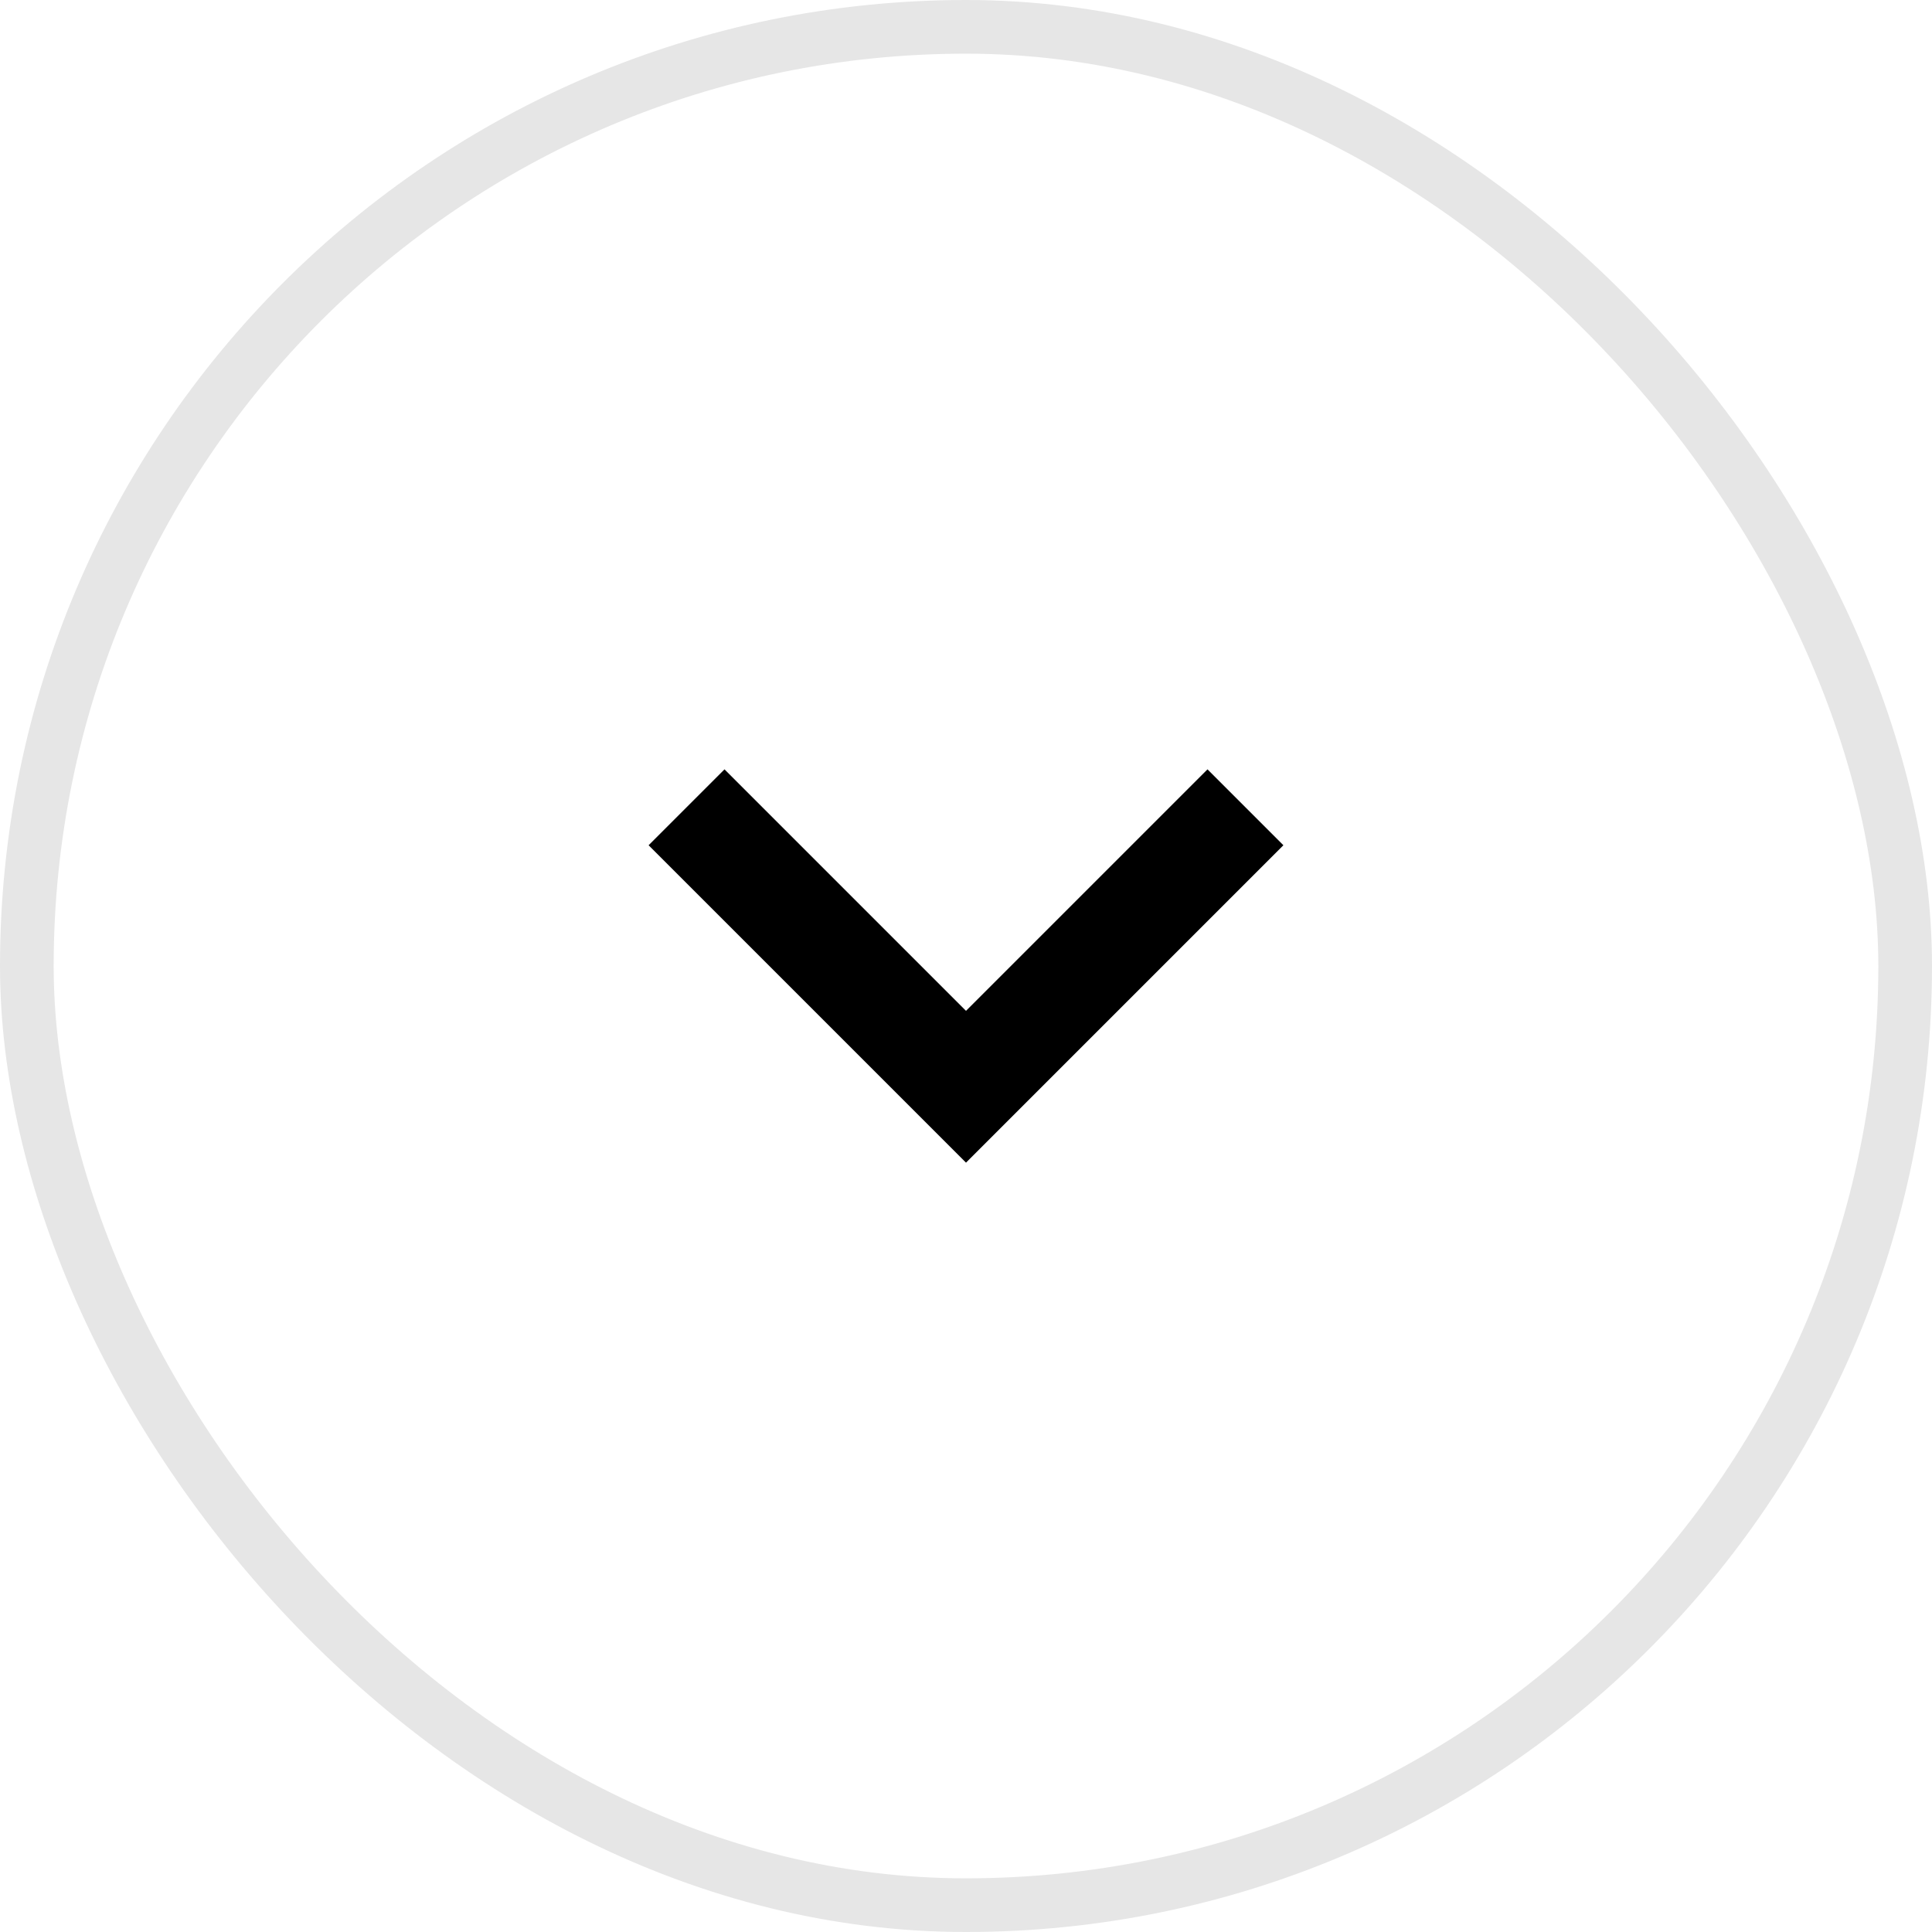
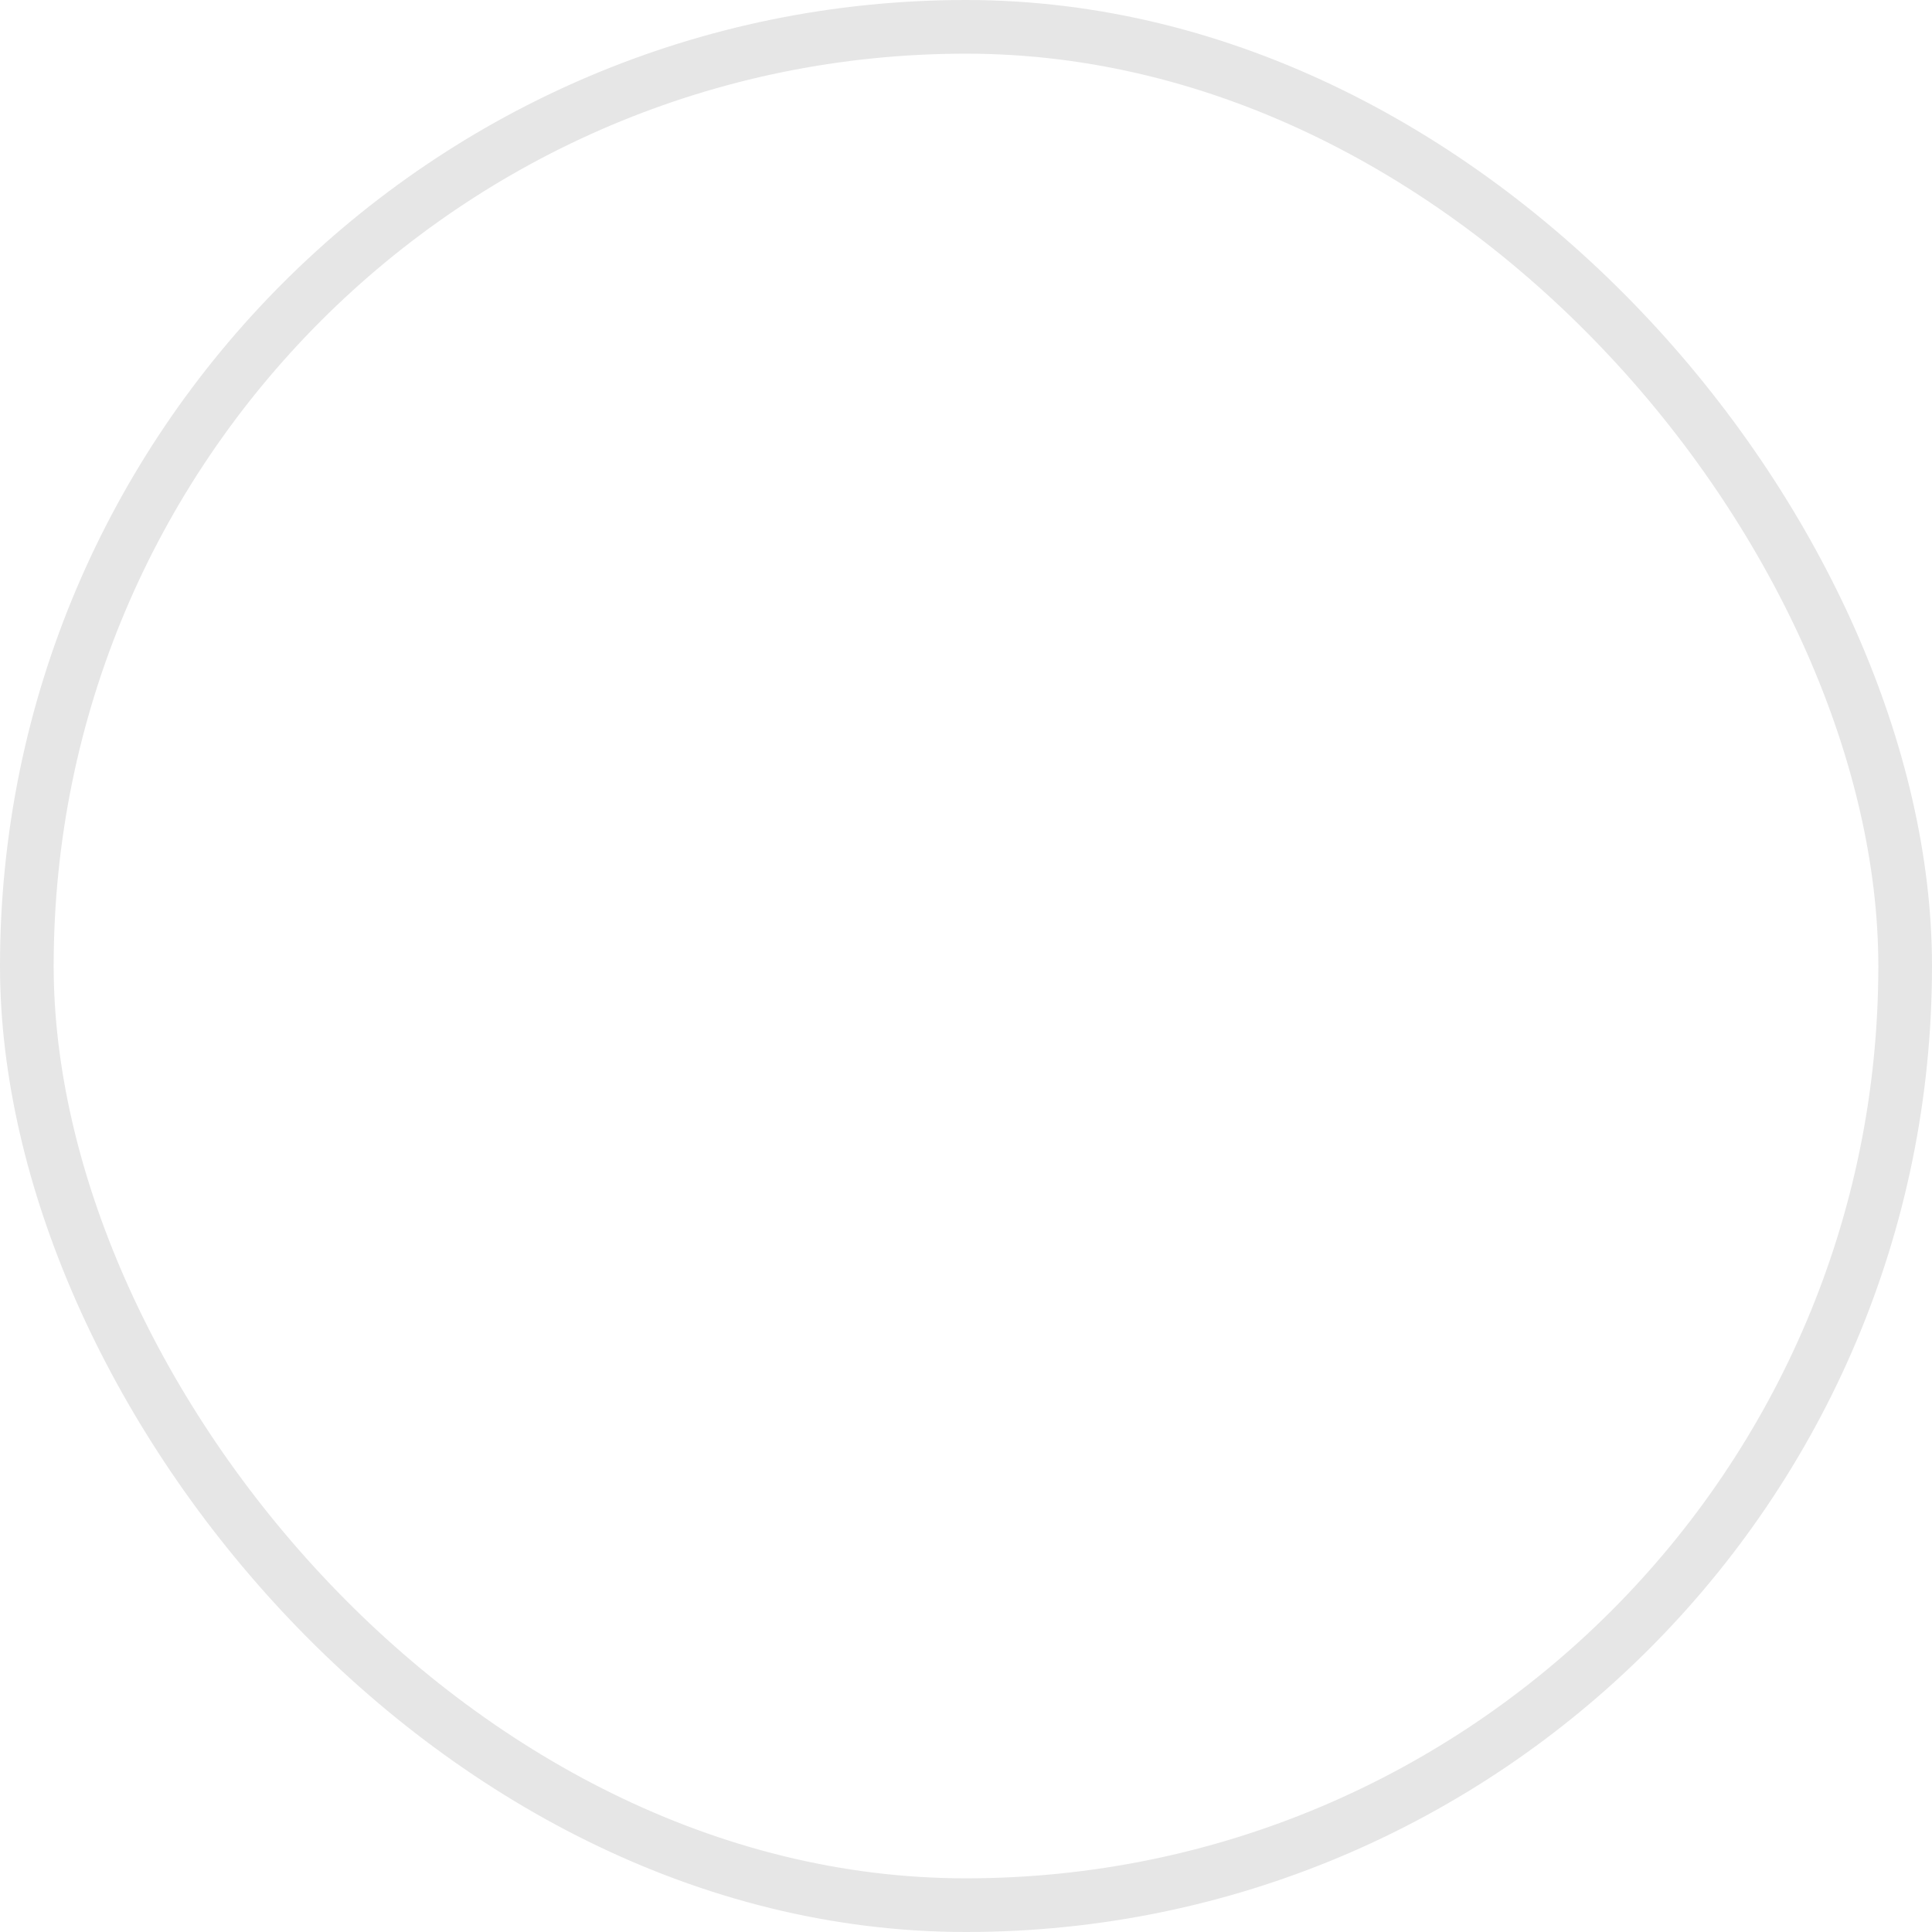
<svg xmlns="http://www.w3.org/2000/svg" width="36" height="36" viewBox="0 0 36 36" fill="none">
  <rect x="0.5" y="0.5" width="35" height="35" rx="17.5" stroke="#000" stroke-opacity="0.1" />
-   <path d="M13.5 15.75L18 20.25L22.5 15.75" stroke="#000" stroke-width="2" stroke-linecap="square" />
</svg>